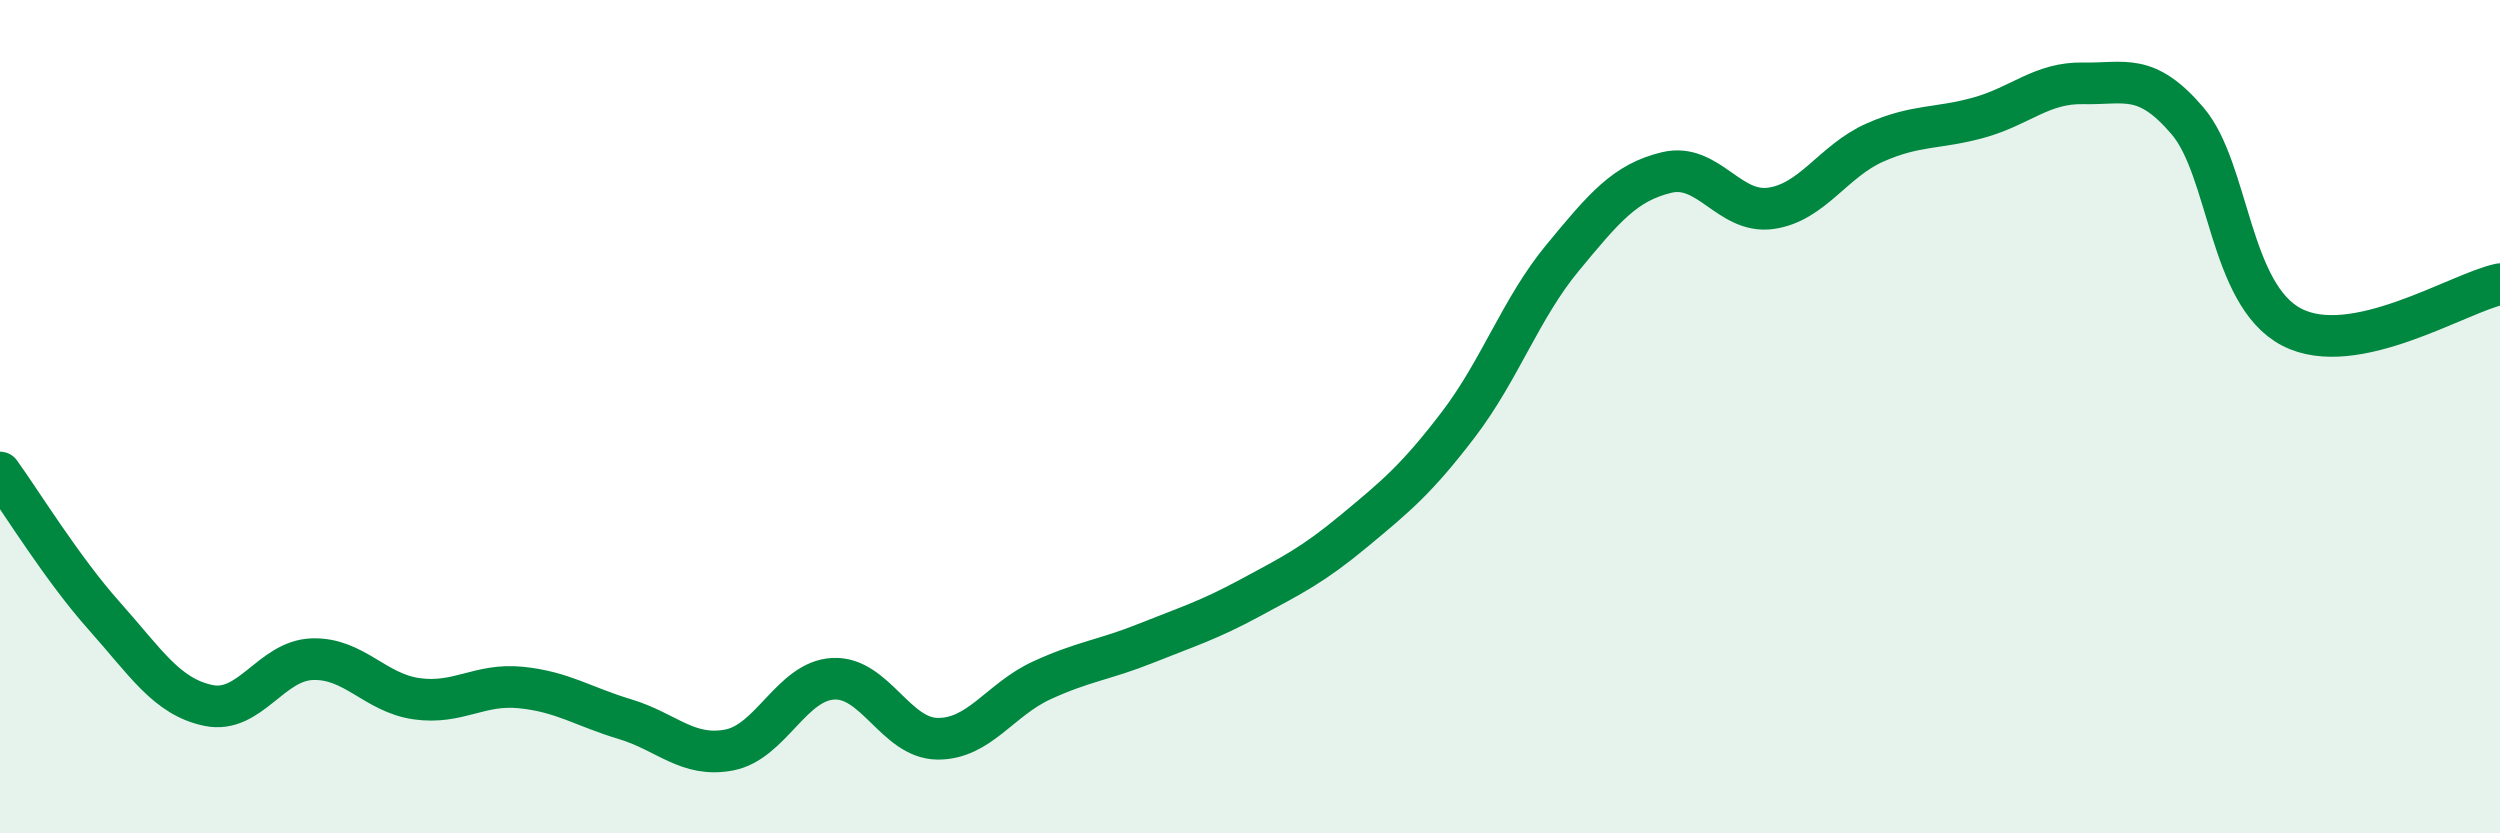
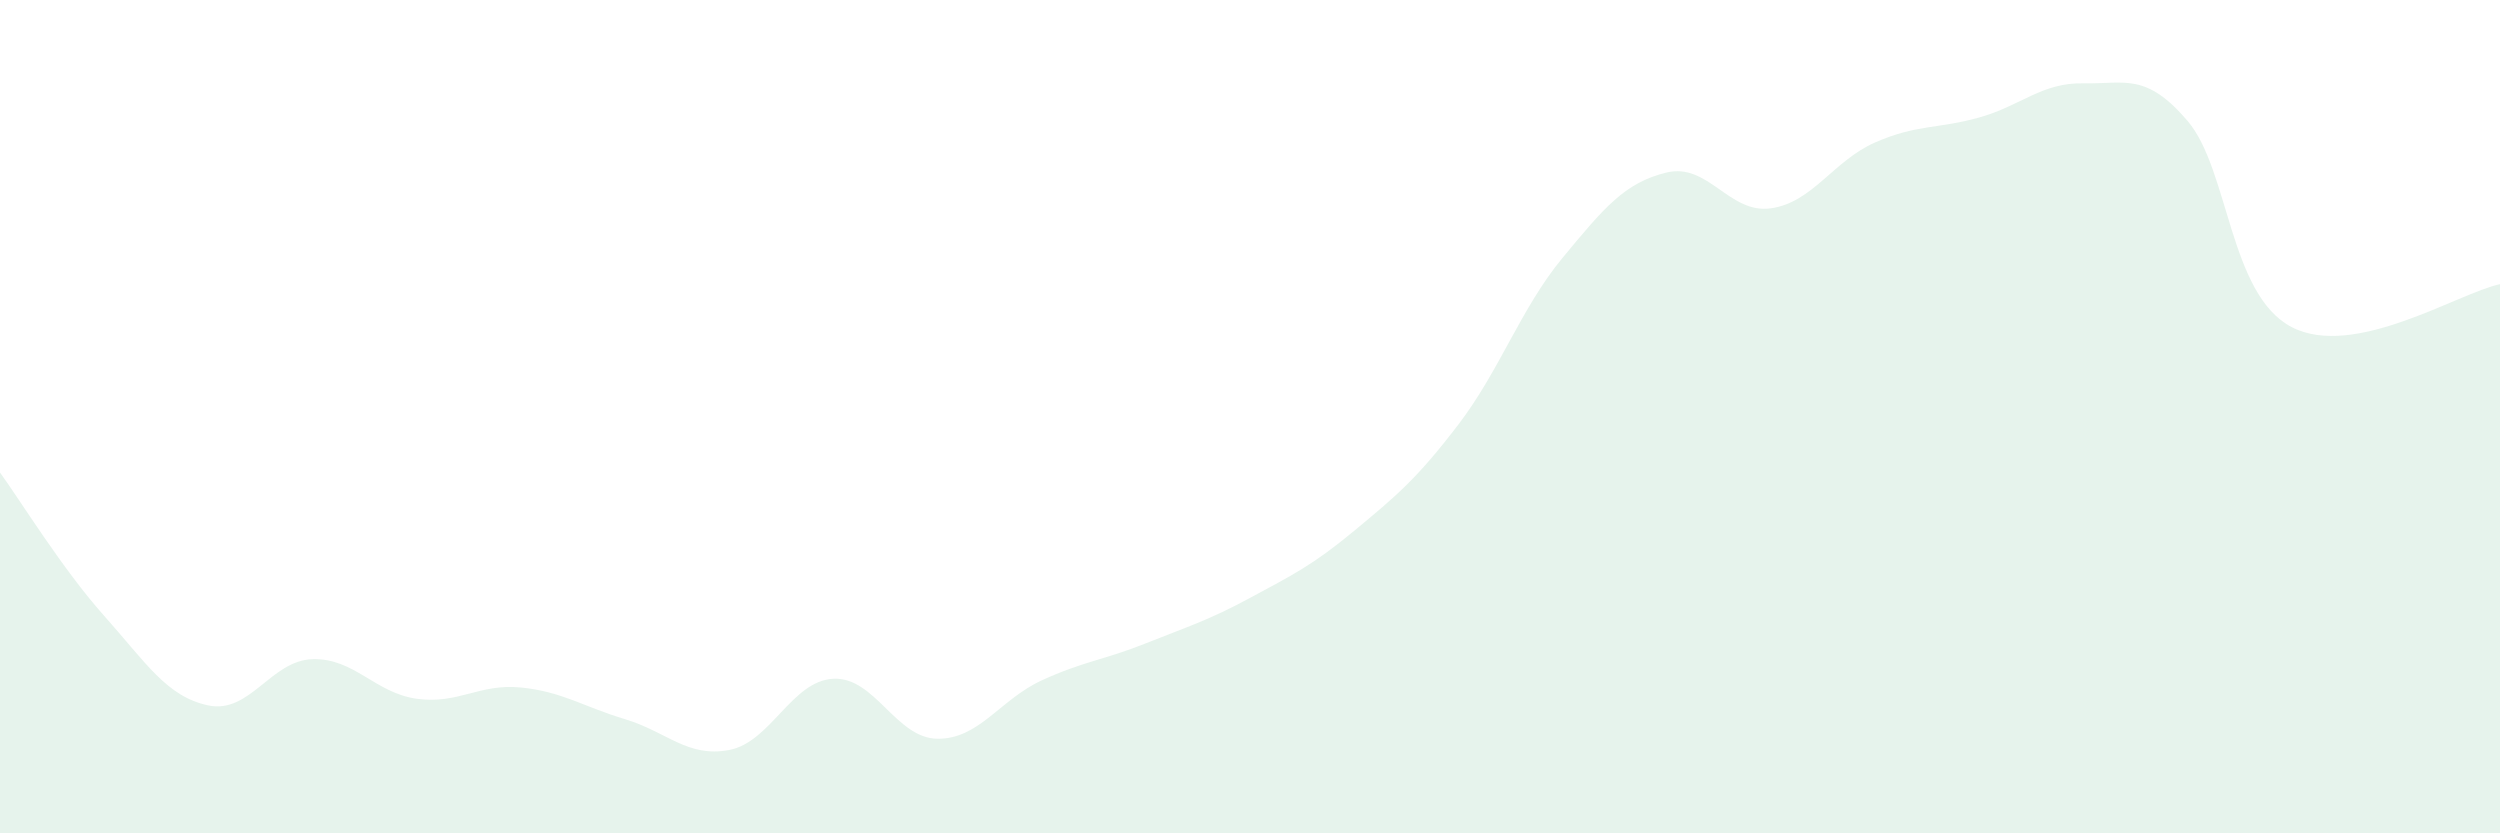
<svg xmlns="http://www.w3.org/2000/svg" width="60" height="20" viewBox="0 0 60 20">
  <path d="M 0,11.34 C 0.5,12.03 1.5,13.66 2.5,14.78 C 3.5,15.9 4,16.72 5,16.93 C 6,17.14 6.5,15.85 7.5,15.82 C 8.5,15.79 9,16.63 10,16.77 C 11,16.91 11.5,16.4 12.5,16.5 C 13.5,16.6 14,16.96 15,17.26 C 16,17.56 16.5,18.19 17.5,18 C 18.5,17.81 19,16.34 20,16.29 C 21,16.24 21.5,17.72 22.5,17.73 C 23.5,17.74 24,16.79 25,16.33 C 26,15.87 26.5,15.84 27.5,15.44 C 28.5,15.04 29,14.89 30,14.35 C 31,13.81 31.5,13.57 32.5,12.74 C 33.5,11.91 34,11.5 35,10.19 C 36,8.88 36.5,7.4 37.5,6.19 C 38.5,4.98 39,4.38 40,4.14 C 41,3.9 41.5,5.14 42.5,5 C 43.5,4.86 44,3.86 45,3.42 C 46,2.98 46.5,3.1 47.5,2.82 C 48.5,2.54 49,1.98 50,2 C 51,2.02 51.5,1.73 52.5,2.9 C 53.5,4.07 53.5,7.07 55,7.85 C 56.5,8.63 59,7.03 60,6.82L60 20L0 20Z" fill="#008740" opacity="0.1" stroke-linecap="round" stroke-linejoin="round" />
-   <path d="M 0,11.34 C 0.5,12.03 1.5,13.66 2.5,14.78 C 3.5,15.9 4,16.72 5,16.93 C 6,17.14 6.5,15.85 7.5,15.82 C 8.5,15.79 9,16.63 10,16.77 C 11,16.91 11.5,16.4 12.5,16.5 C 13.5,16.6 14,16.96 15,17.26 C 16,17.56 16.5,18.19 17.5,18 C 18.5,17.81 19,16.34 20,16.29 C 21,16.24 21.5,17.72 22.5,17.73 C 23.5,17.74 24,16.79 25,16.33 C 26,15.87 26.5,15.84 27.5,15.44 C 28.5,15.04 29,14.89 30,14.35 C 31,13.81 31.5,13.57 32.5,12.74 C 33.5,11.91 34,11.5 35,10.19 C 36,8.88 36.5,7.4 37.5,6.19 C 38.5,4.98 39,4.38 40,4.14 C 41,3.9 41.5,5.14 42.5,5 C 43.5,4.86 44,3.86 45,3.42 C 46,2.98 46.5,3.1 47.5,2.82 C 48.5,2.54 49,1.98 50,2 C 51,2.02 51.5,1.73 52.5,2.9 C 53.5,4.07 53.5,7.07 55,7.85 C 56.5,8.63 59,7.03 60,6.82" stroke="#008740" stroke-width="1" fill="none" stroke-linecap="round" stroke-linejoin="round" />
</svg>